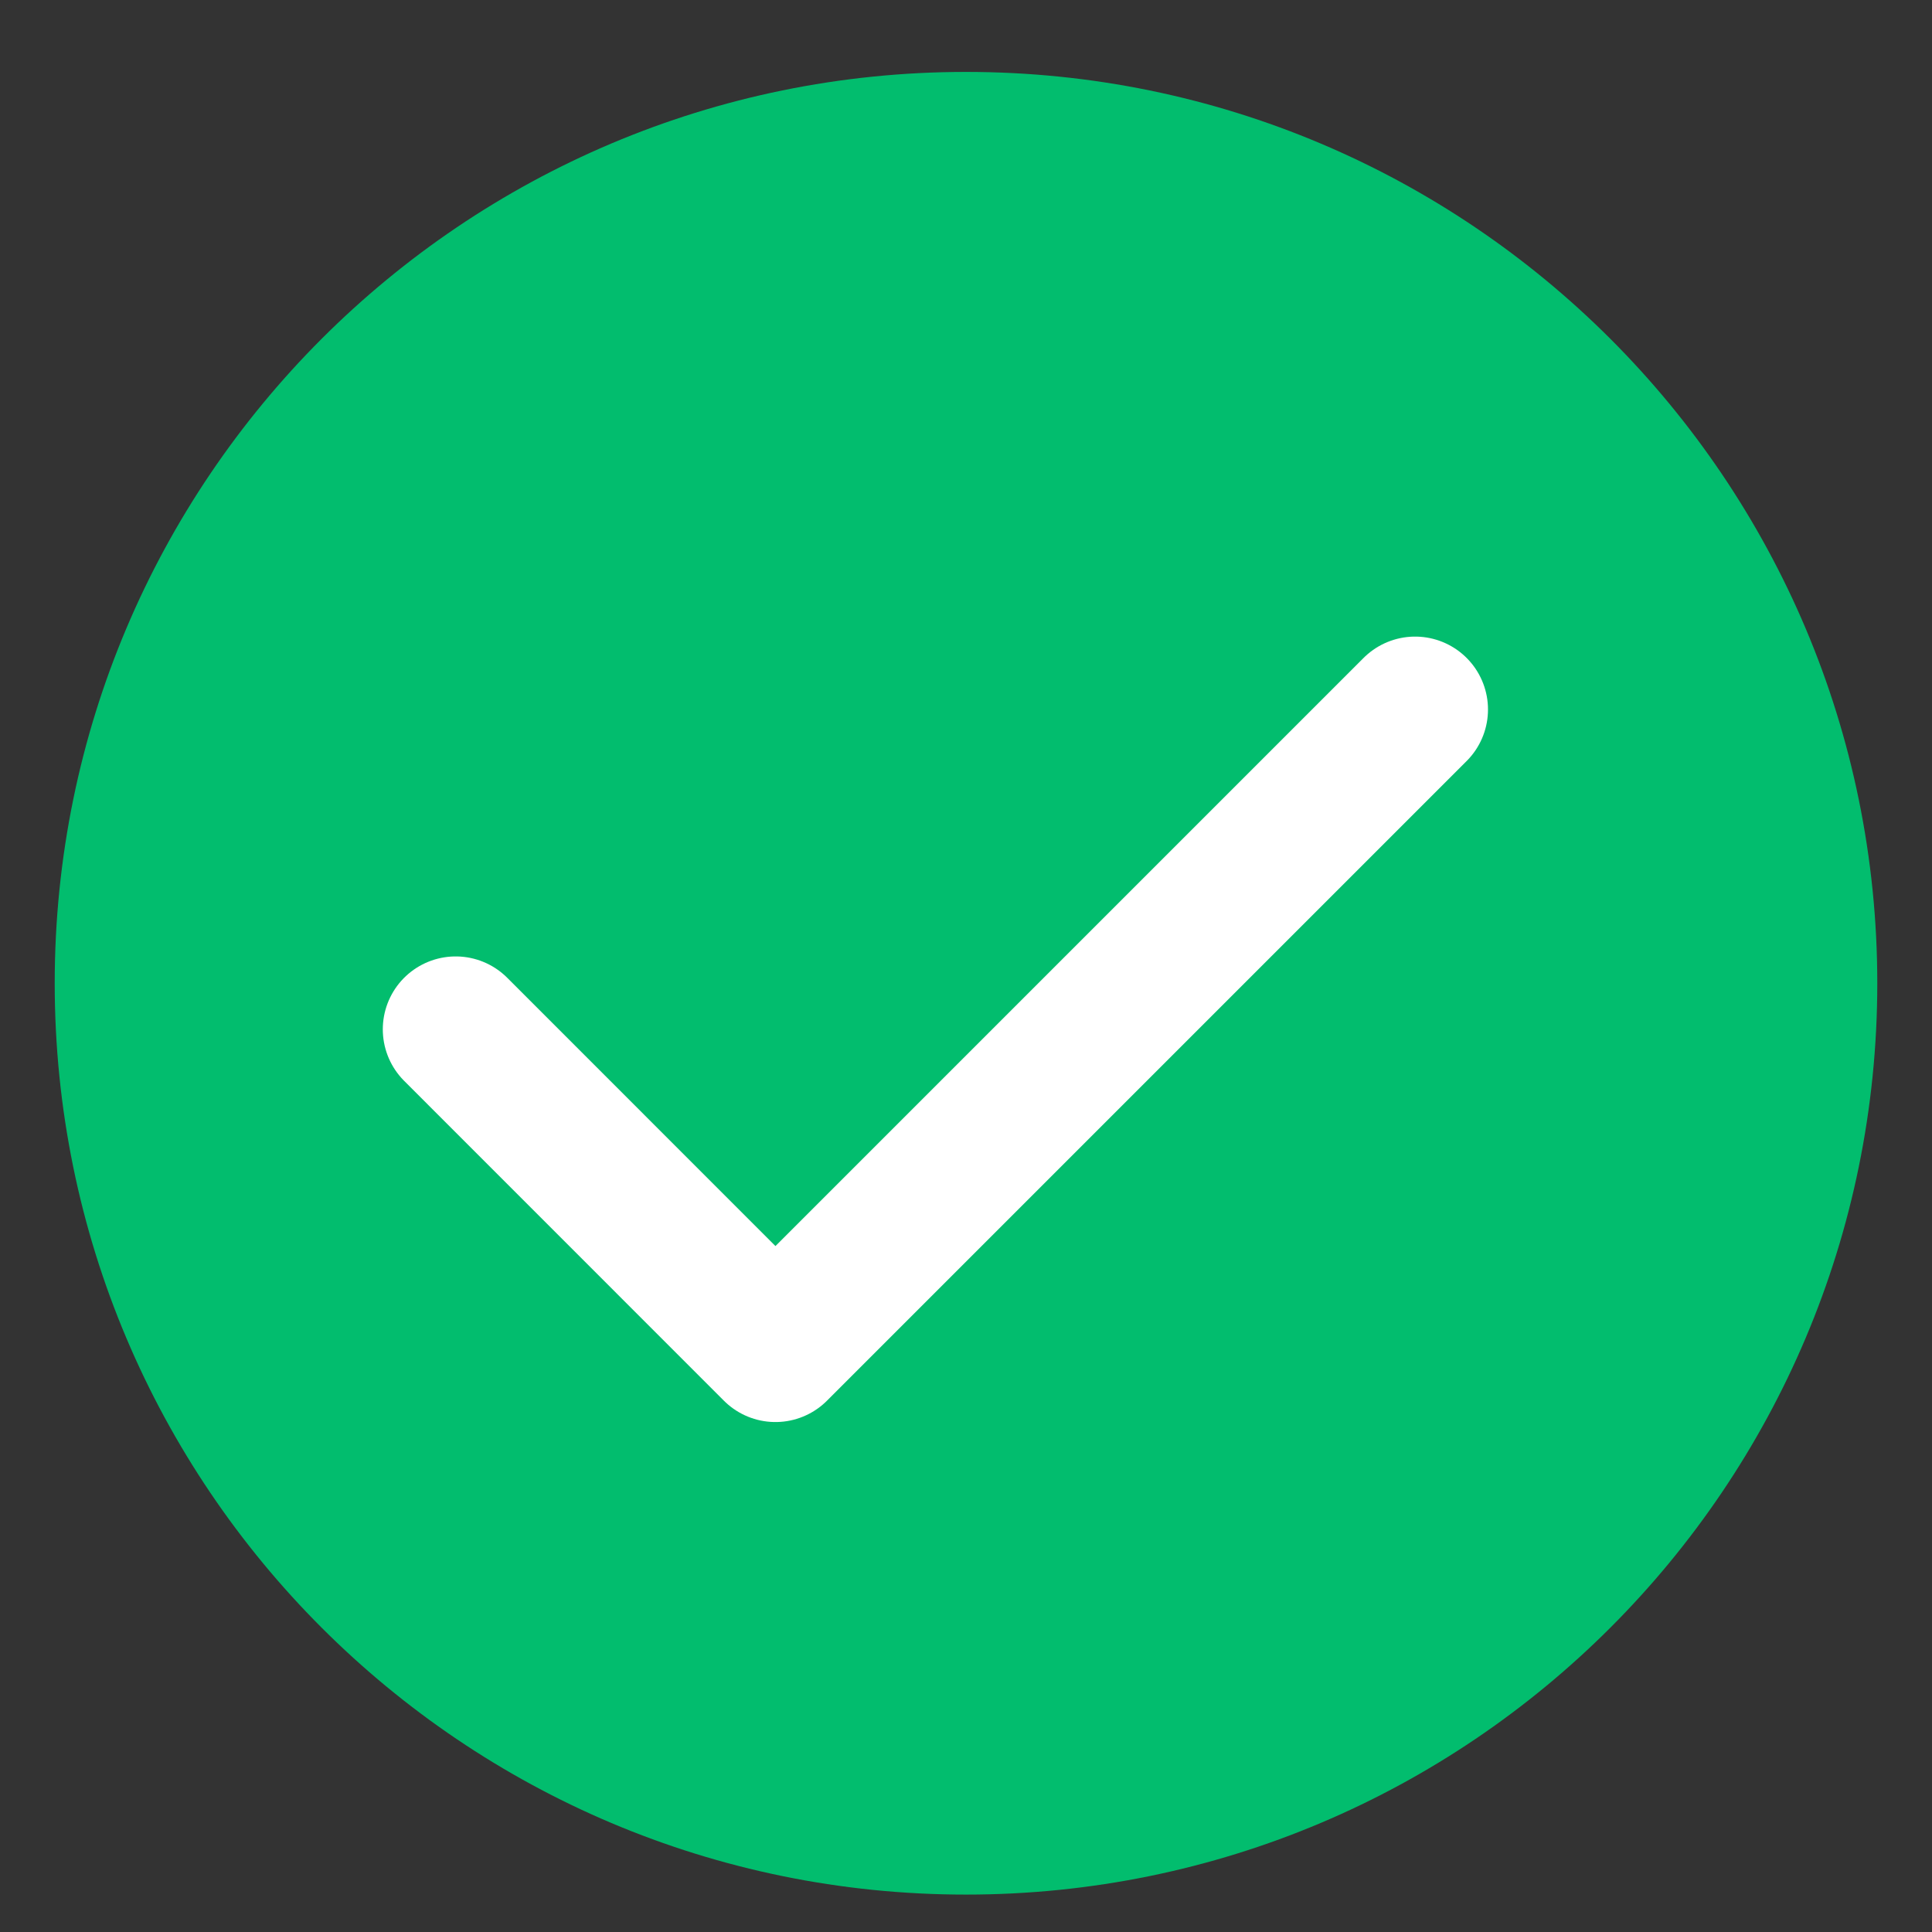
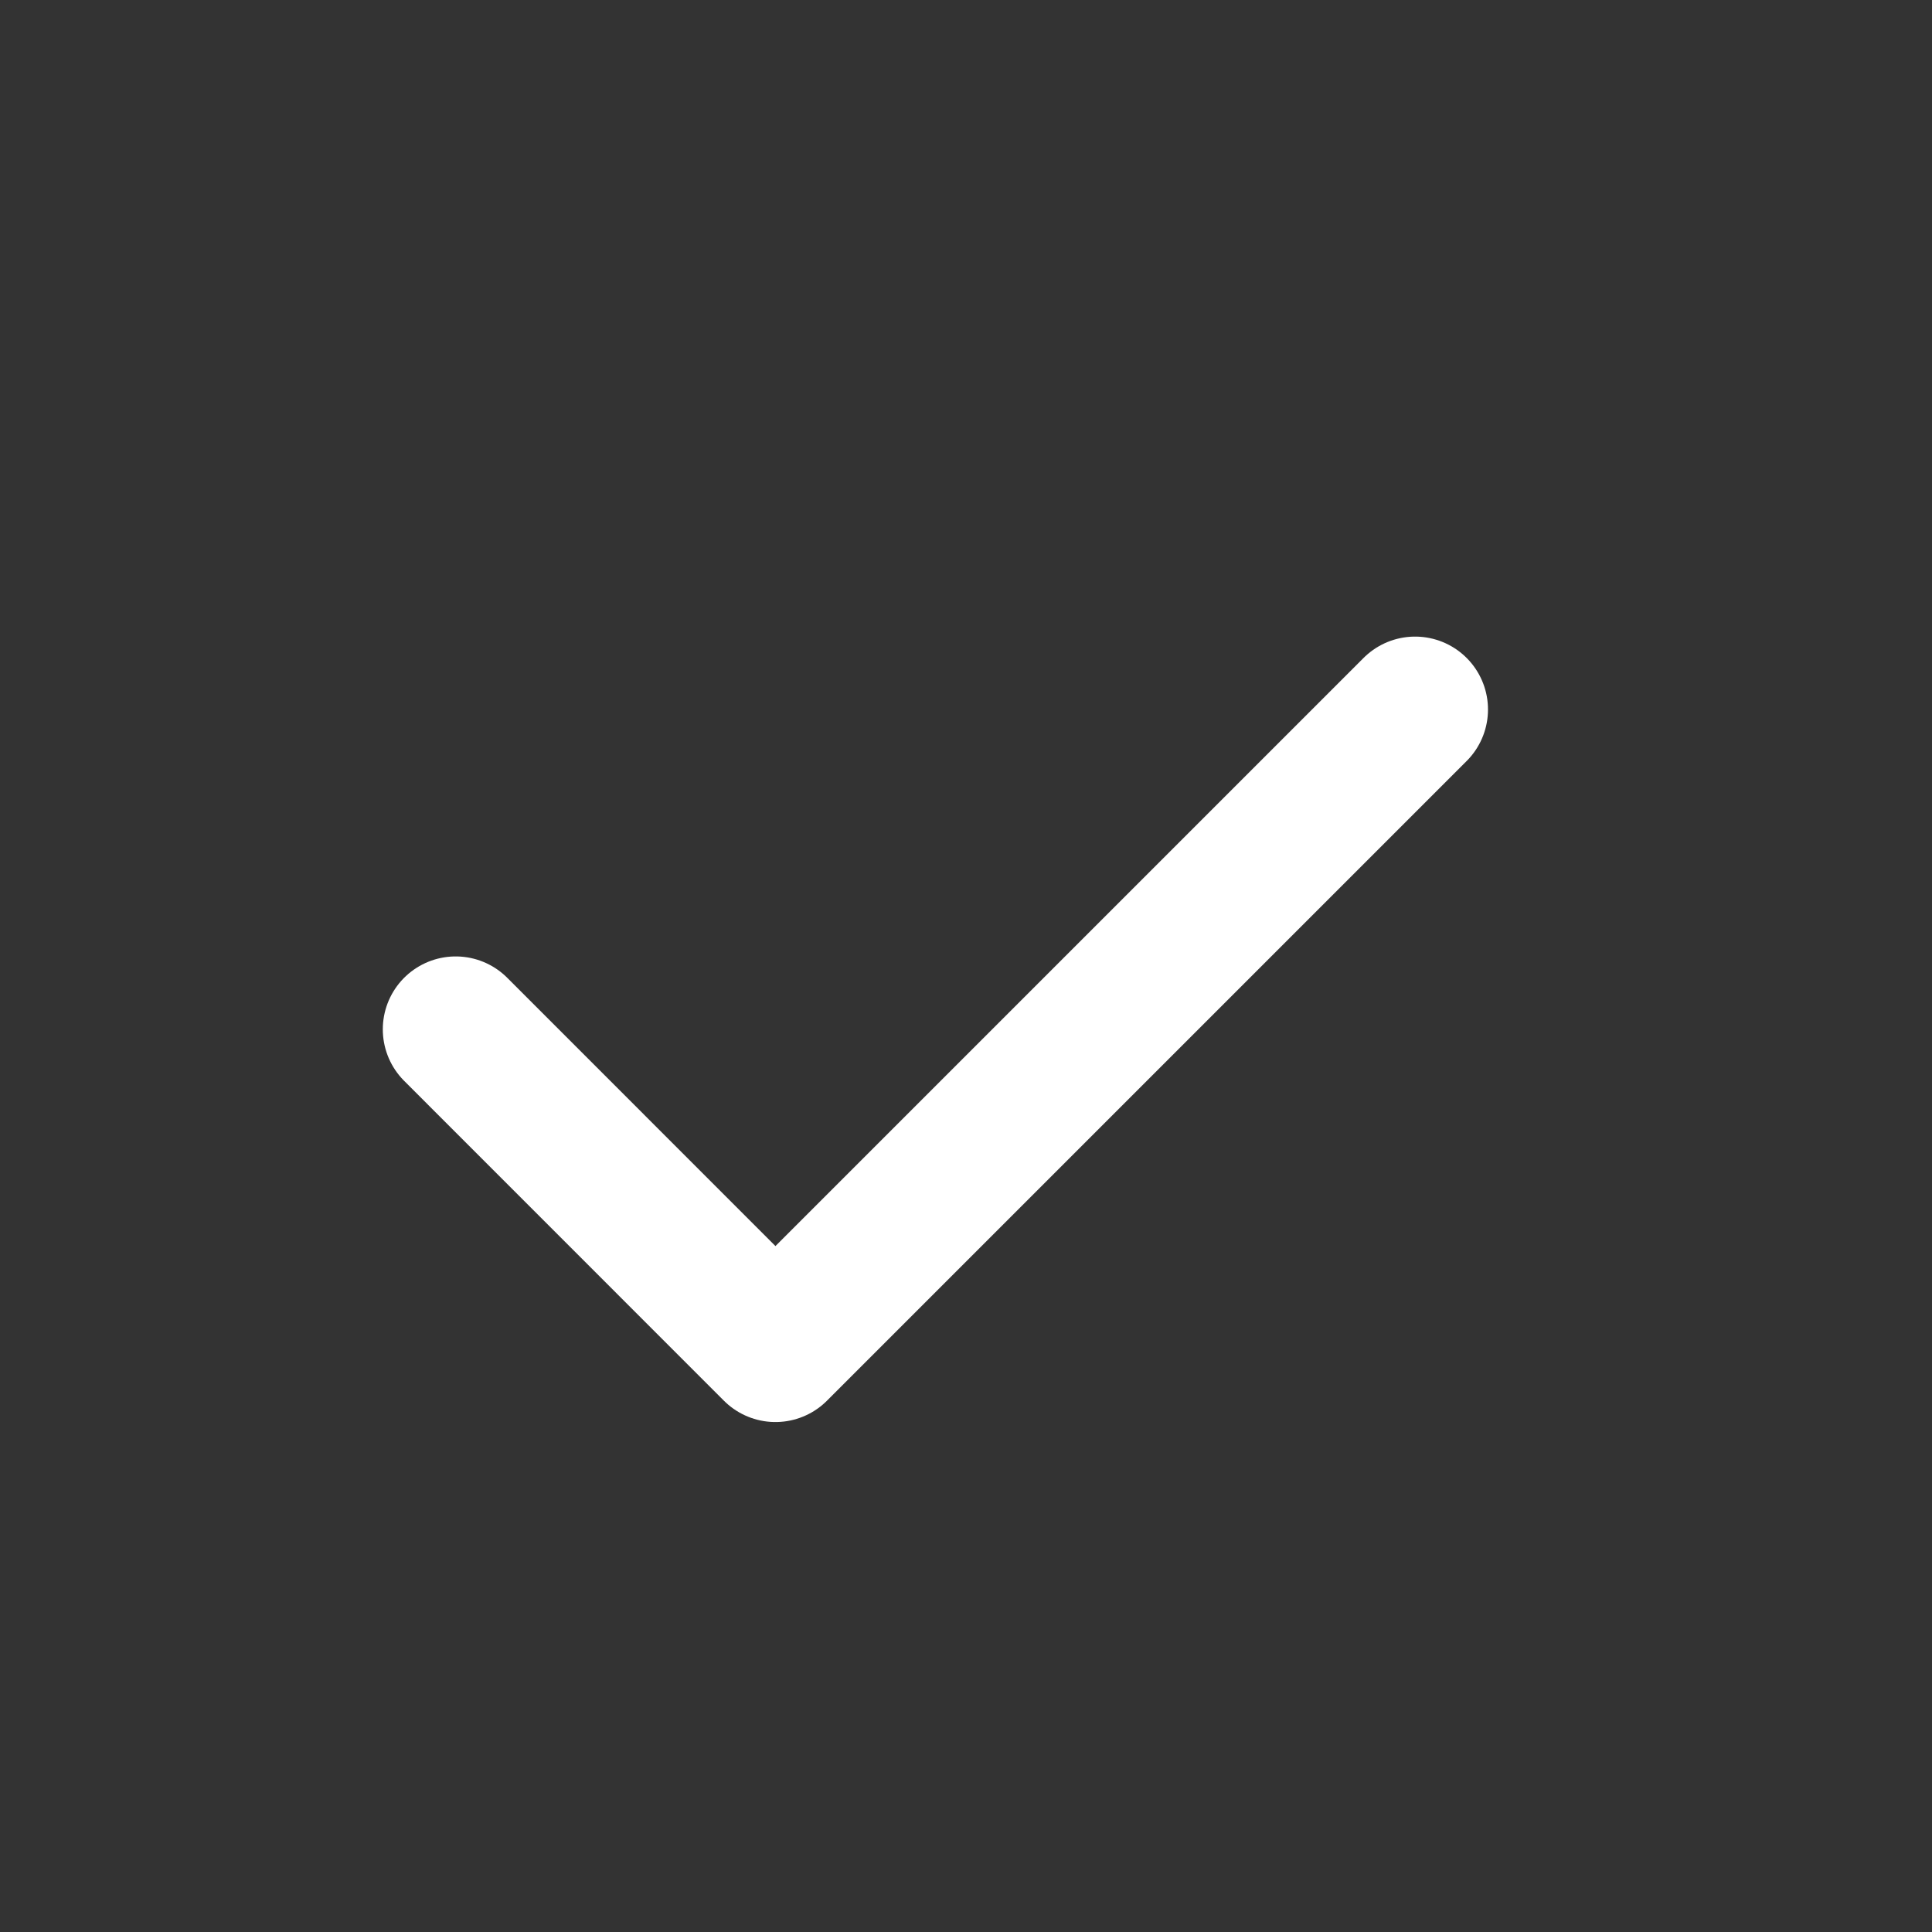
<svg xmlns="http://www.w3.org/2000/svg" width="22" height="22" viewBox="0 0 22 22" fill="none">
  <rect x="0" y="0" width="22" height="22" fill="#333333" stroke="none" />
-   <path d="M0.623 11.196C0.623 5.465 5.269 0.819 11 0.819V0.819C16.731 0.819 21.377 5.465 21.377 11.196V11.196C21.377 16.928 16.731 21.574 11 21.574V21.574C5.269 21.574 0.623 16.928 0.623 11.196V11.196Z" fill="#02BD6E" />
  <path d="M16.114 8.079L8.83 15.363L5.189 11.721" stroke="white" stroke-width="1.66" stroke-linecap="round" stroke-linejoin="round" />
</svg>